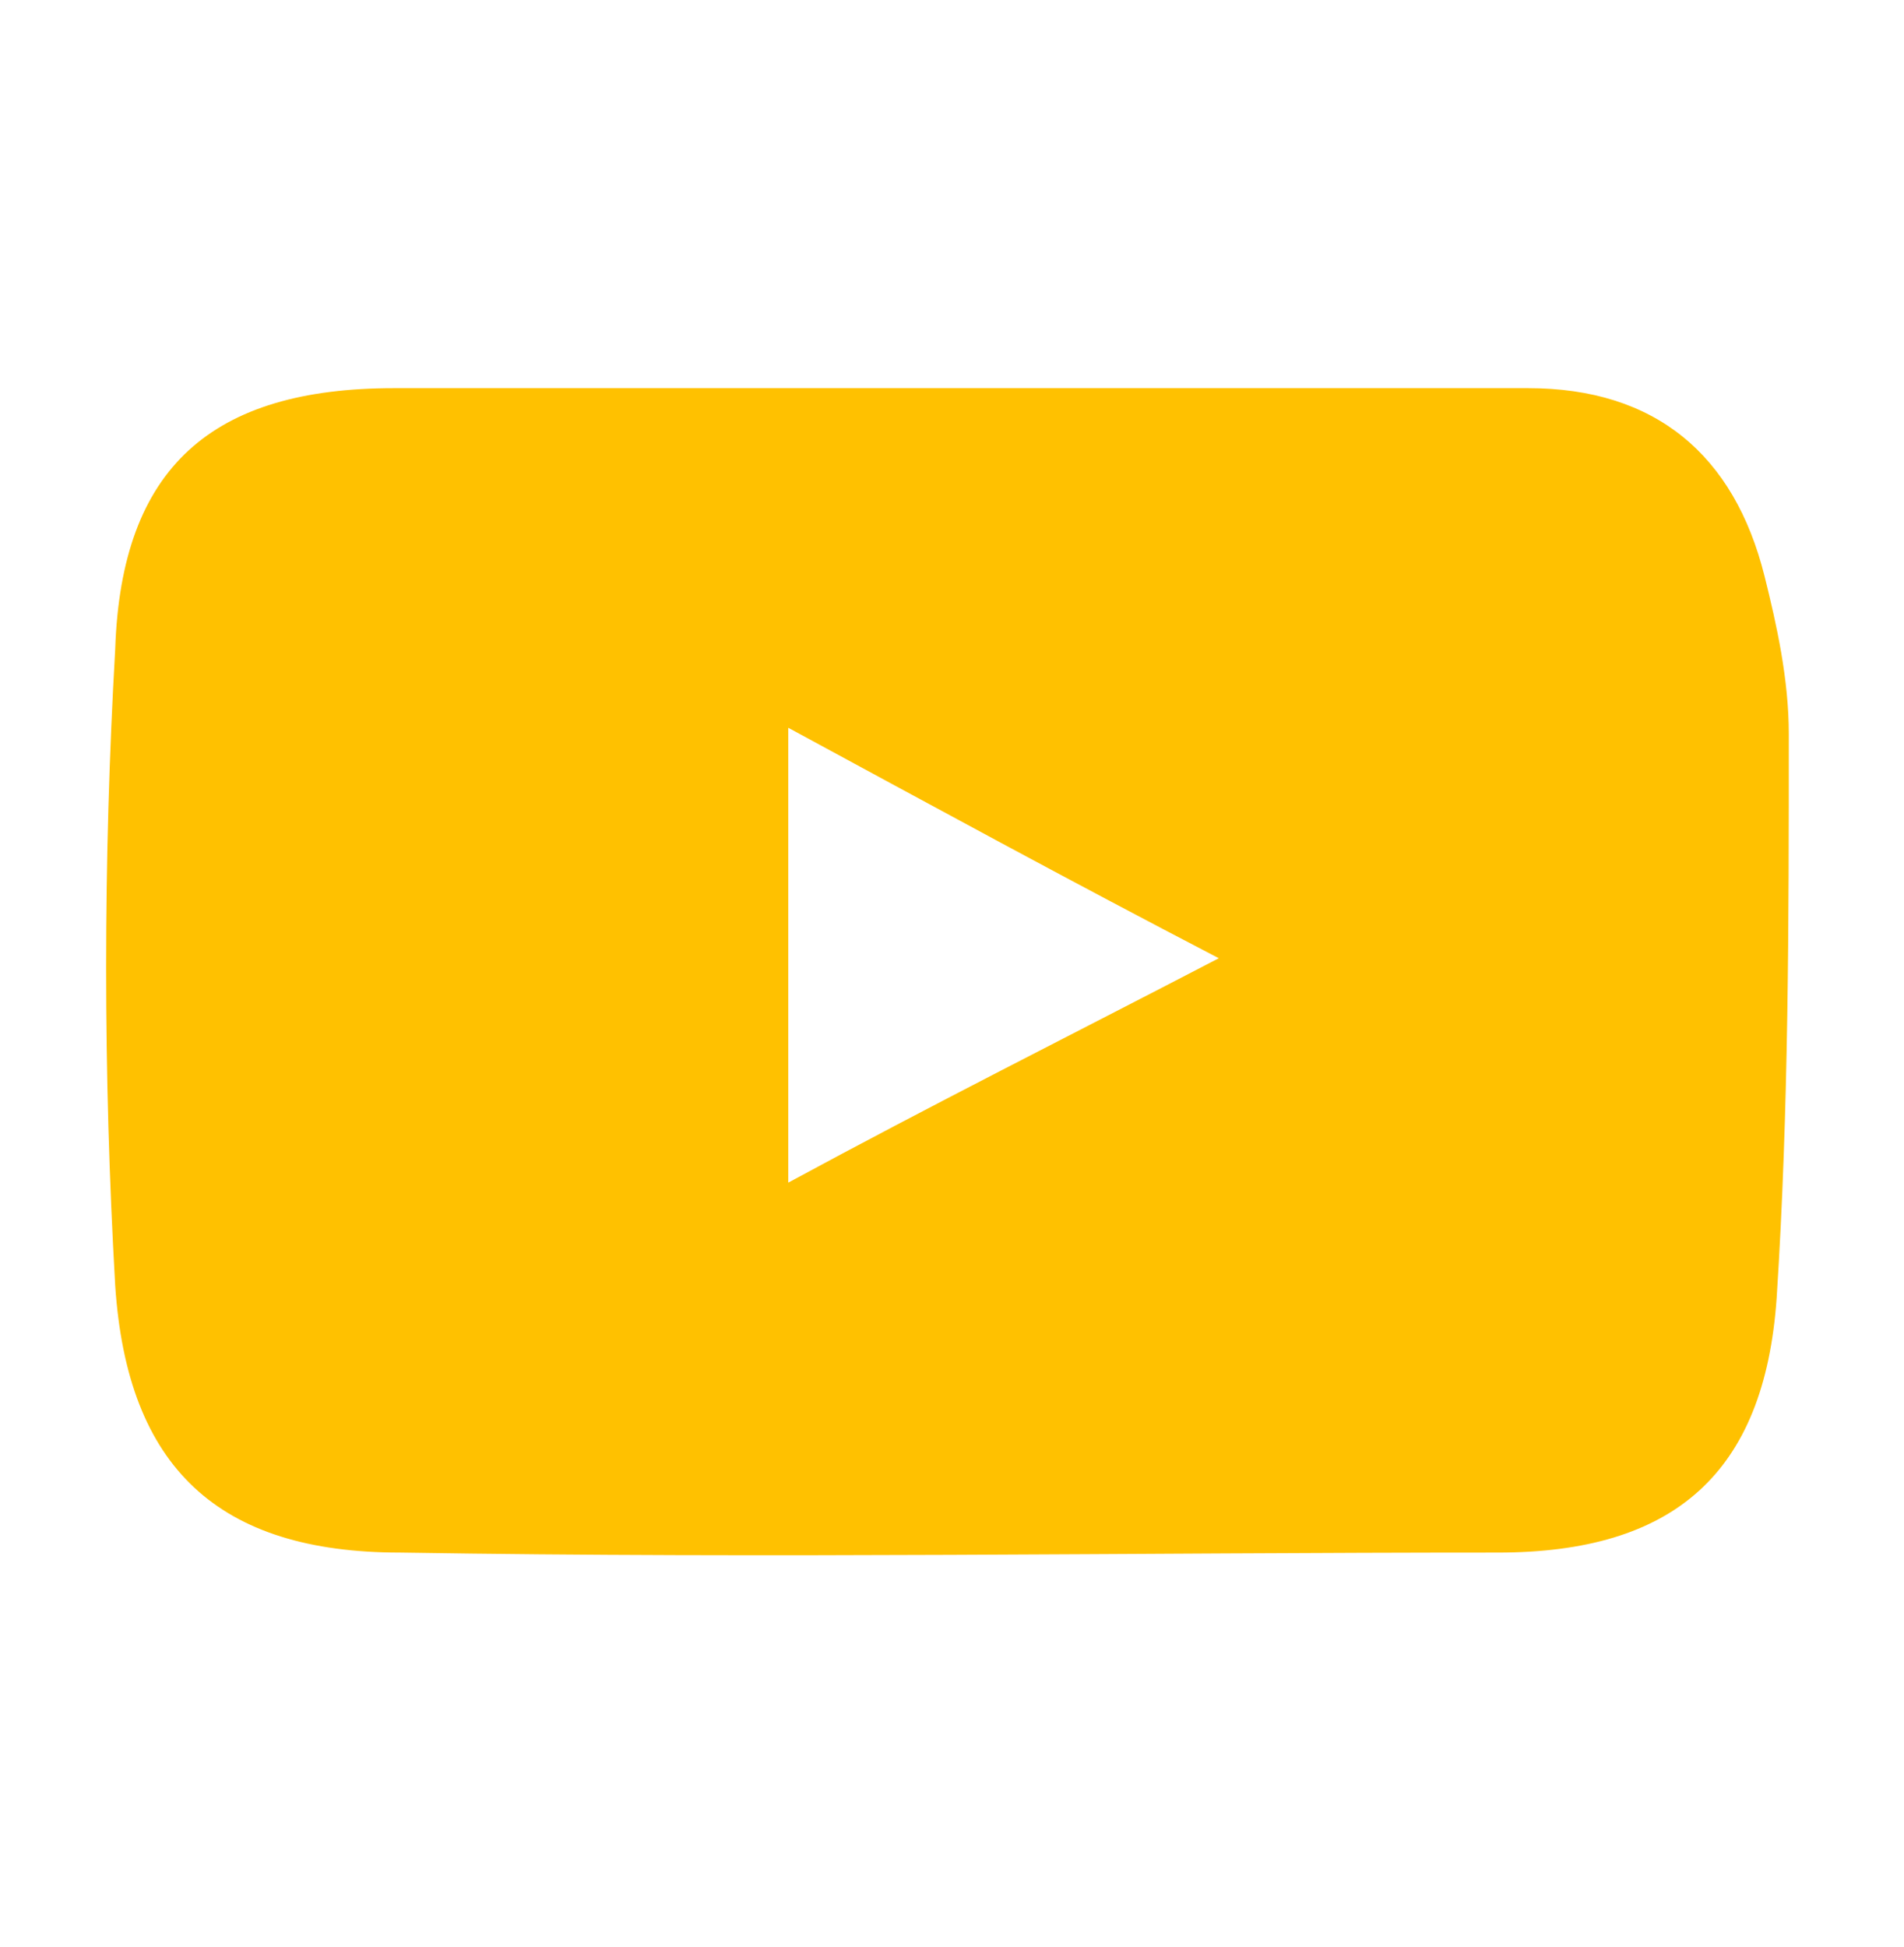
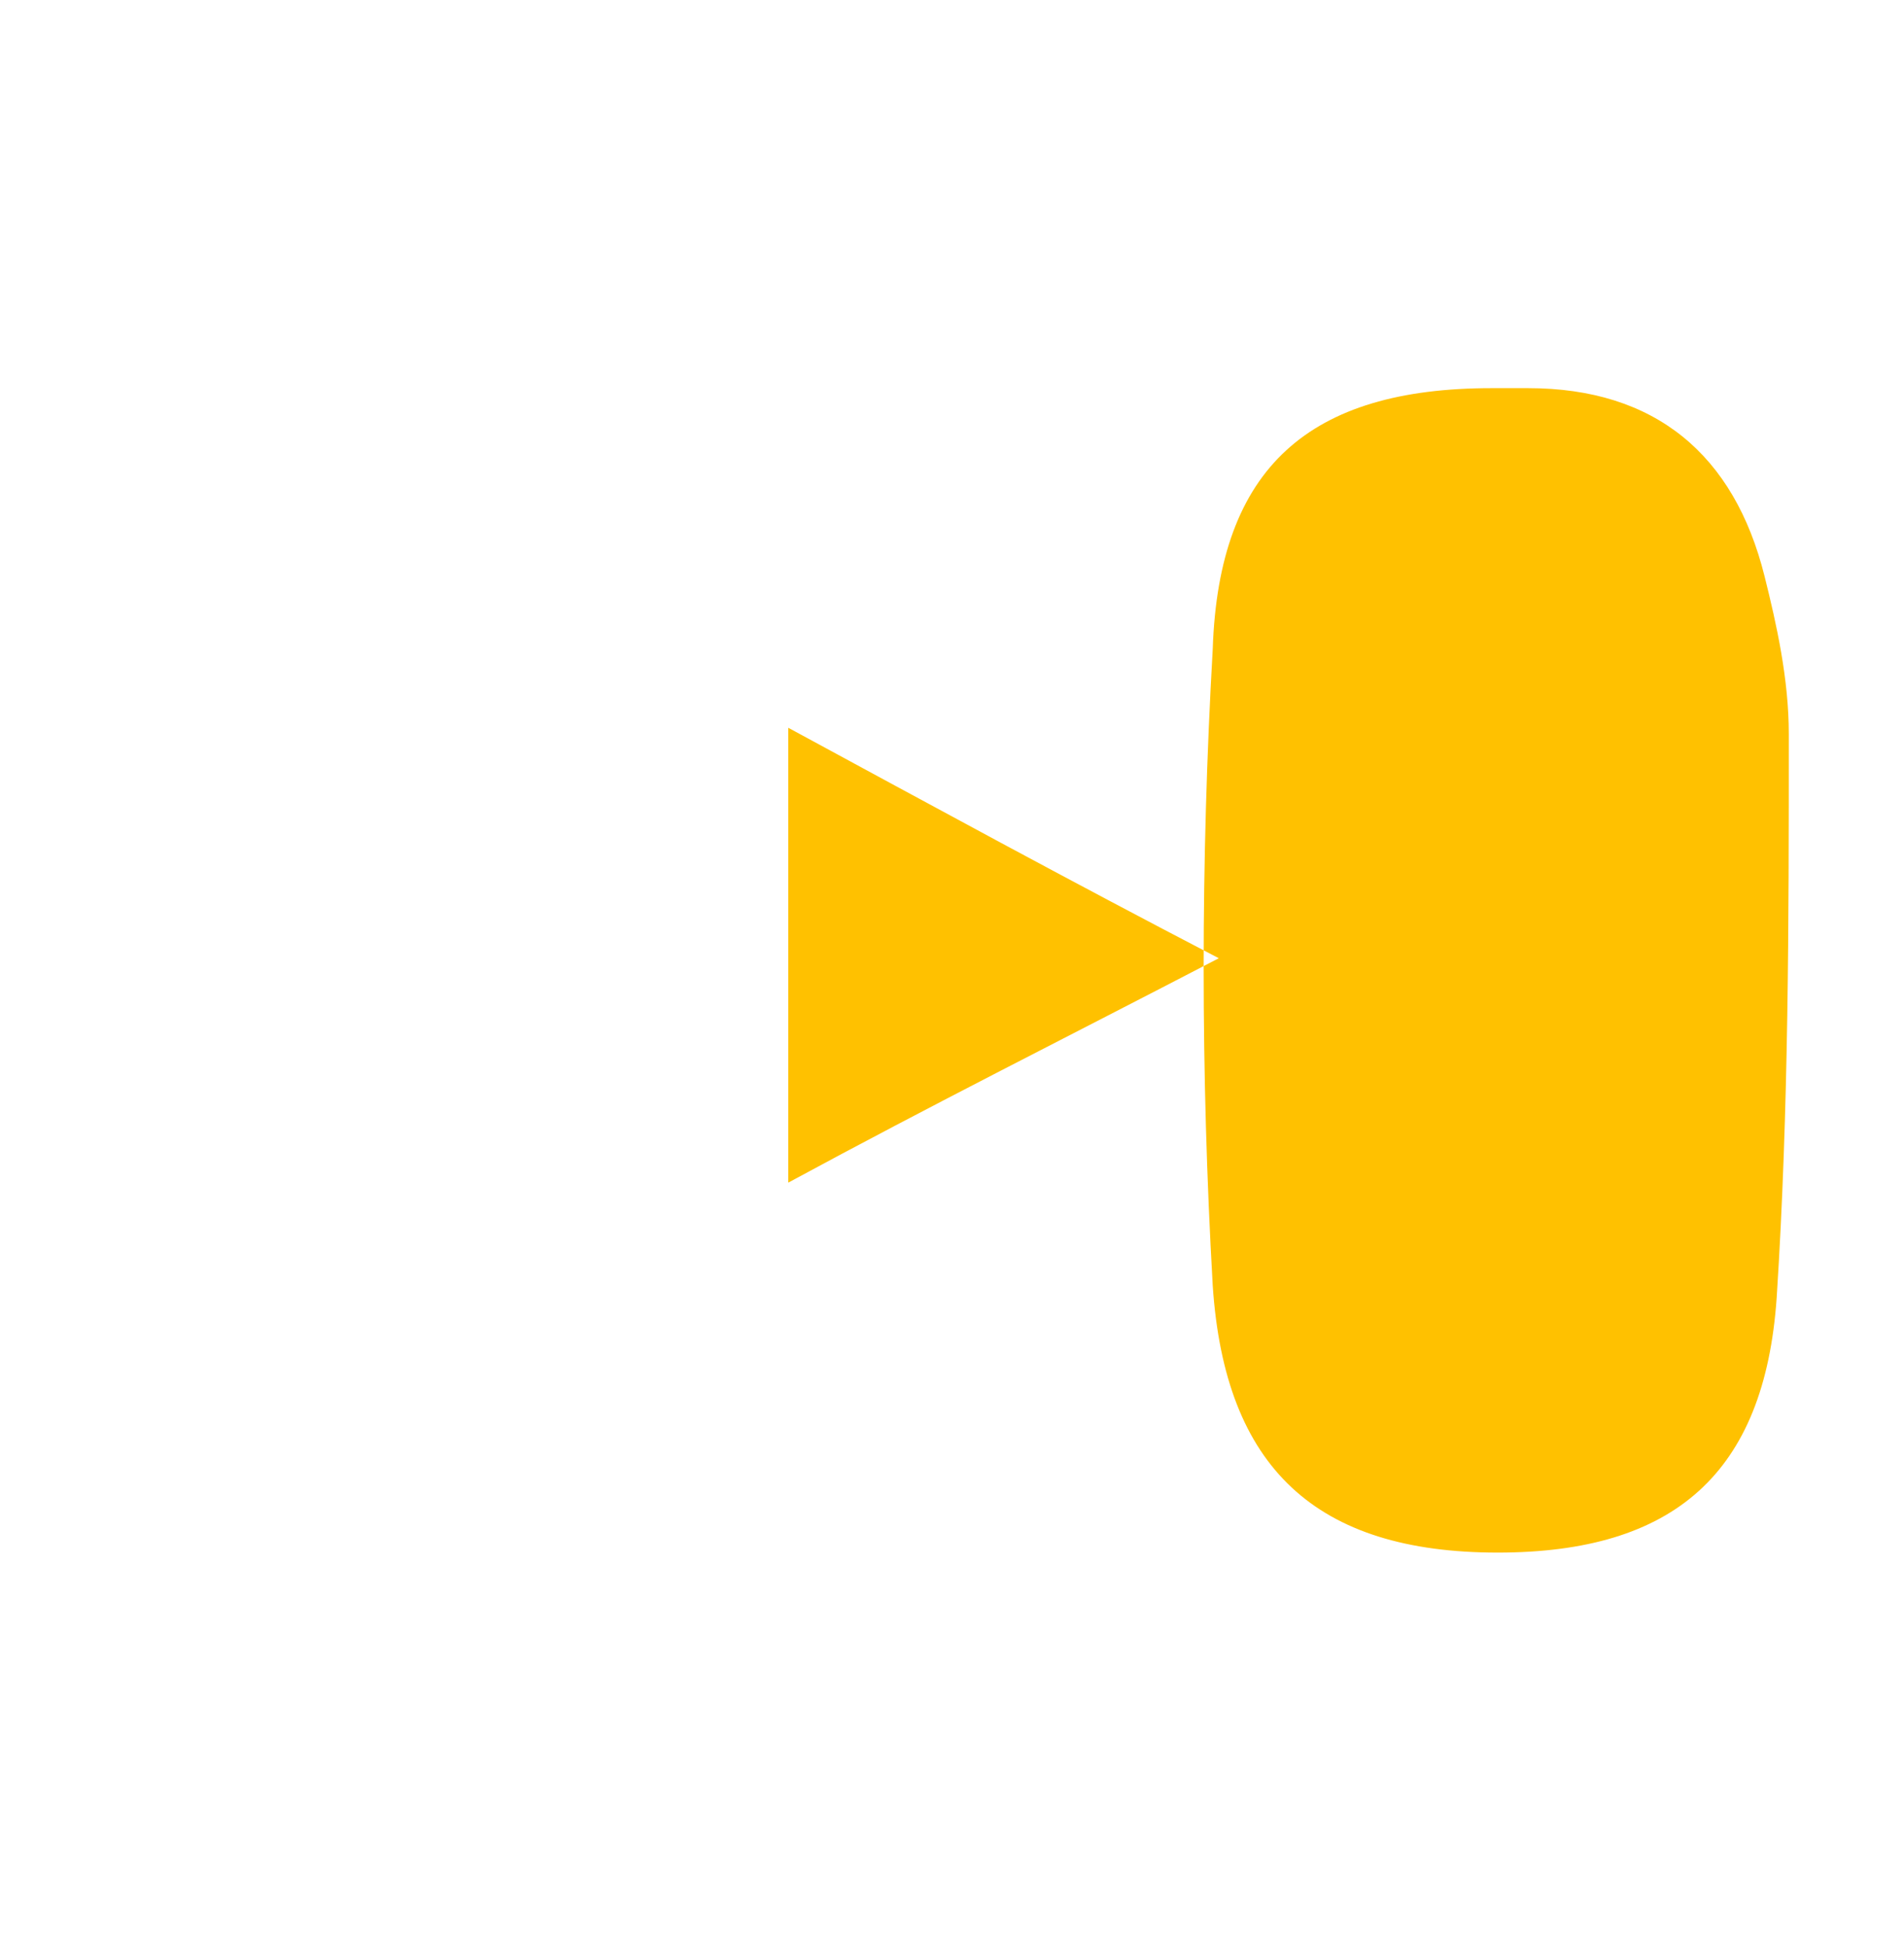
<svg xmlns="http://www.w3.org/2000/svg" version="1.1" id="Calque_1" x="0px" y="0px" viewBox="0 0 31.4 32.1" style="enable-background:new 0 0 31.4 32.1;" xml:space="preserve">
  <style type="text/css">
	.st0{fill:#FFC100;}
</style>
-   <path class="st0" d="M15.7,6.4c3.2,0,6.3,0,9.5,0c2.1,0,3.4,1.1,3.9,3.1c0.2,0.8,0.4,1.7,0.4,2.6c0,3.1,0,6.2-0.2,9.3  c-0.2,2.9-1.7,4.2-4.6,4.2c-6,0-12,0.1-18.1,0c-3,0-4.5-1.4-4.7-4.4c-0.2-3.5-0.2-7,0-10.5c0.1-3,1.6-4.3,4.6-4.3  C9.6,6.4,12.7,6.4,15.7,6.4C15.7,6.4,15.7,6.4,15.7,6.4z M13,12c0,2.6,0,4.9,0,7.5c2.4-1.3,4.6-2.4,7.1-3.7  C17.6,14.5,15.4,13.3,13,12z" />
+   <path class="st0" d="M15.7,6.4c3.2,0,6.3,0,9.5,0c2.1,0,3.4,1.1,3.9,3.1c0.2,0.8,0.4,1.7,0.4,2.6c0,3.1,0,6.2-0.2,9.3  c-0.2,2.9-1.7,4.2-4.6,4.2c-3,0-4.5-1.4-4.7-4.4c-0.2-3.5-0.2-7,0-10.5c0.1-3,1.6-4.3,4.6-4.3  C9.6,6.4,12.7,6.4,15.7,6.4C15.7,6.4,15.7,6.4,15.7,6.4z M13,12c0,2.6,0,4.9,0,7.5c2.4-1.3,4.6-2.4,7.1-3.7  C17.6,14.5,15.4,13.3,13,12z" />
</svg>